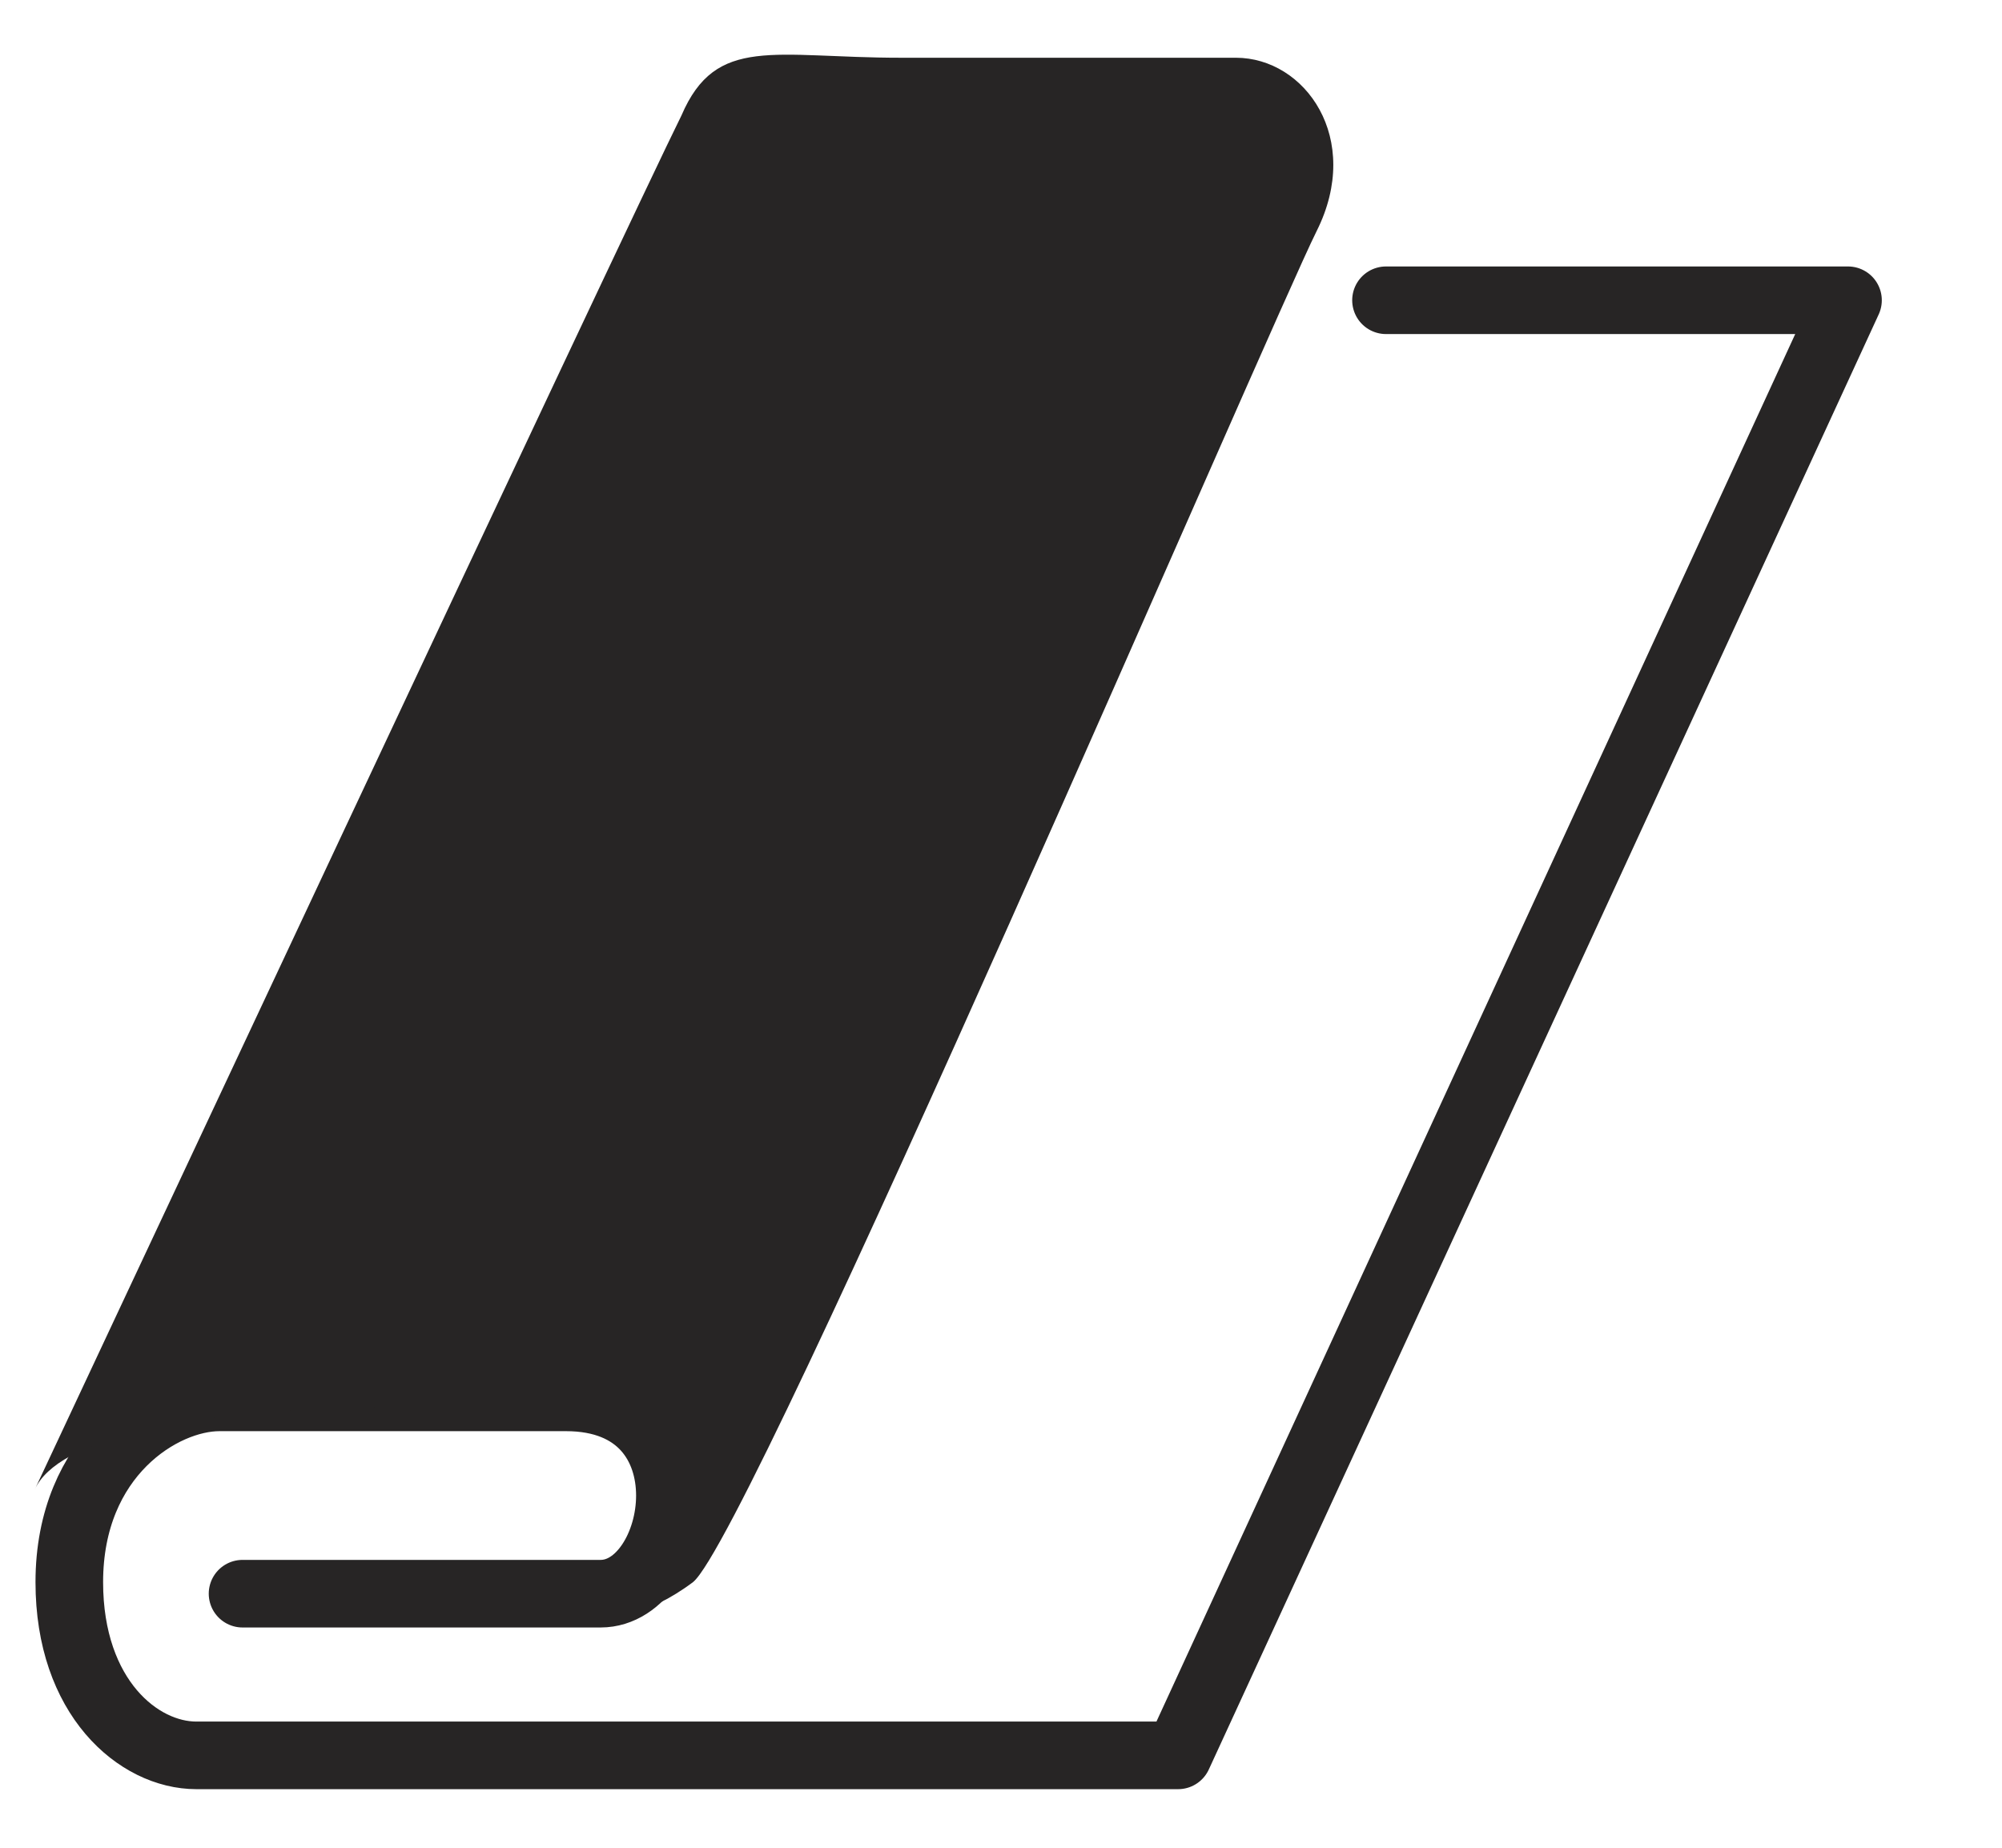
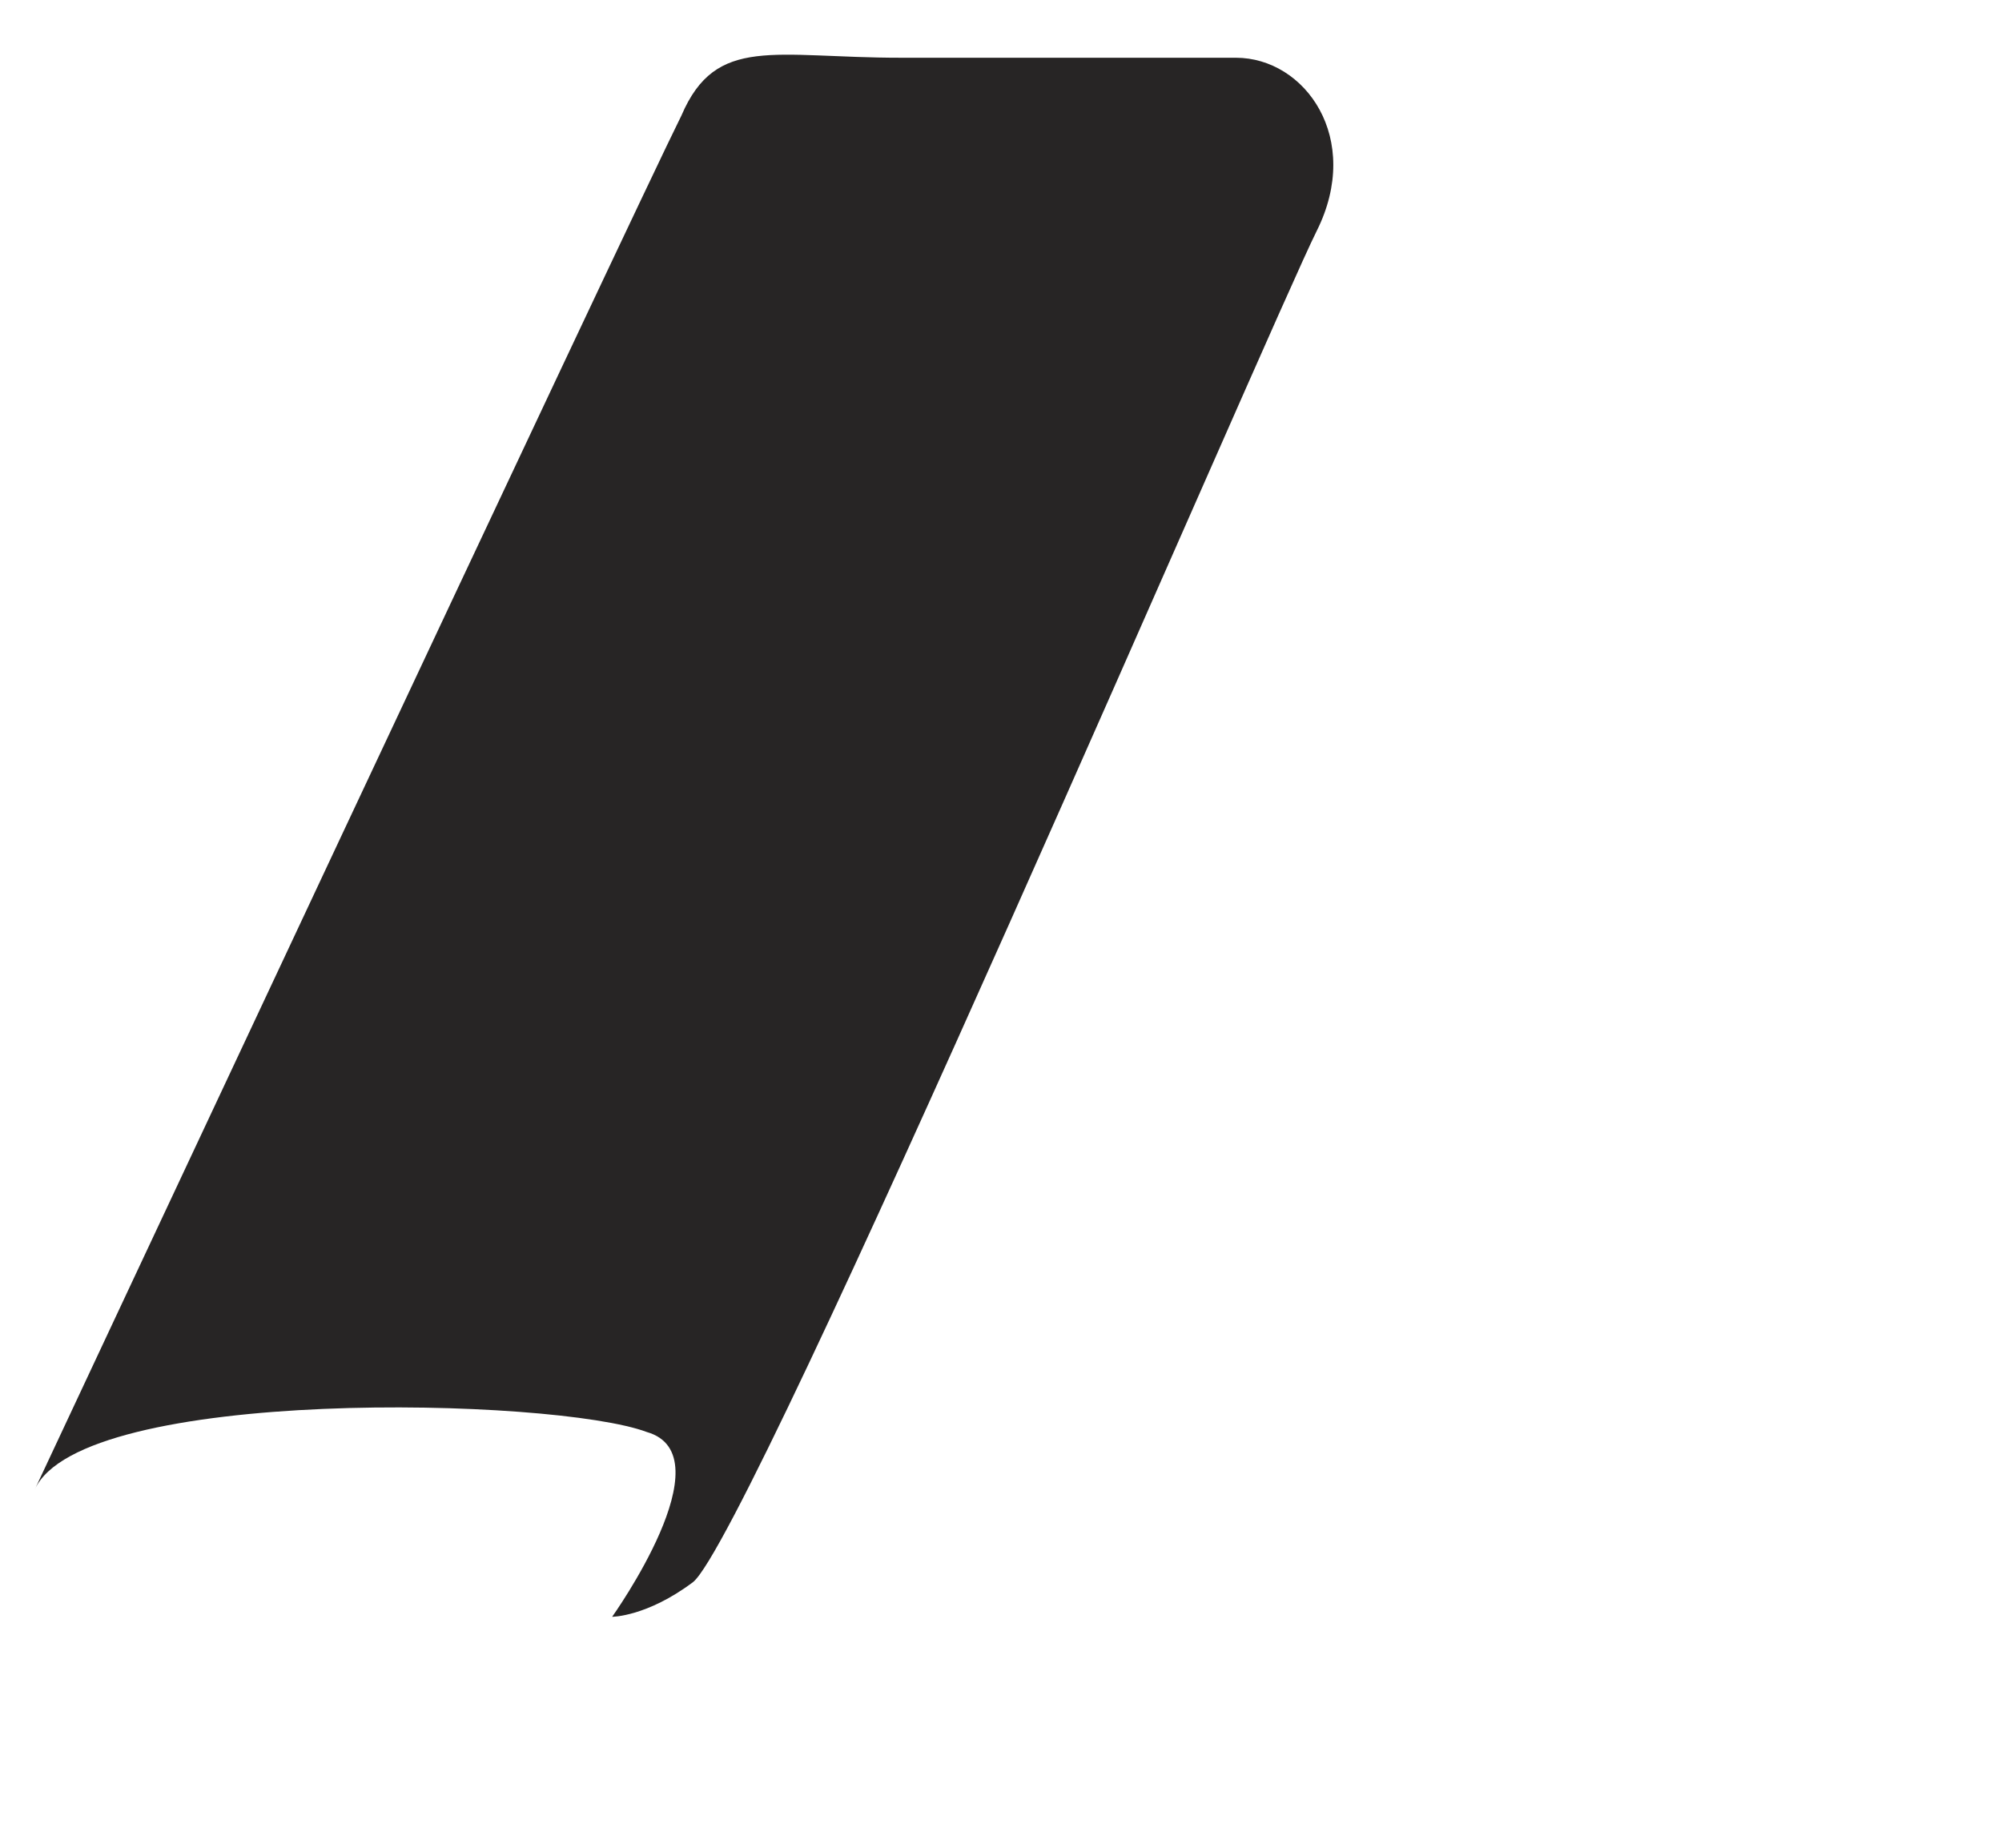
<svg xmlns="http://www.w3.org/2000/svg" width="26" height="24" viewBox="0 0 26 24" fill="none">
-   <path d="M3.15 20.7H7.8c1.05 0 1.5-2.55-.45-2.55h-4.5c-.75 0-1.95.75-1.95 2.4 0 1.5.9 2.25 1.65 2.25H15.3L24 3.9h-6" stroke="#272525" stroke-width=".878" stroke-miterlimit="10" stroke-linecap="round" stroke-linejoin="round" />
  <path d="M.45 19.35S8.25 2.7 8.85 1.5C9.3.45 10.05.75 11.7.75h4.35c.9 0 1.65 1.05 1.05 2.25-.6 1.2-7.35 16.95-8.1 17.55-.6.45-1.05.45-1.05.45s1.5-2.1.45-2.4c-1.2-.45-7.35-.6-7.95.75z" fill="#272525" />
</svg>